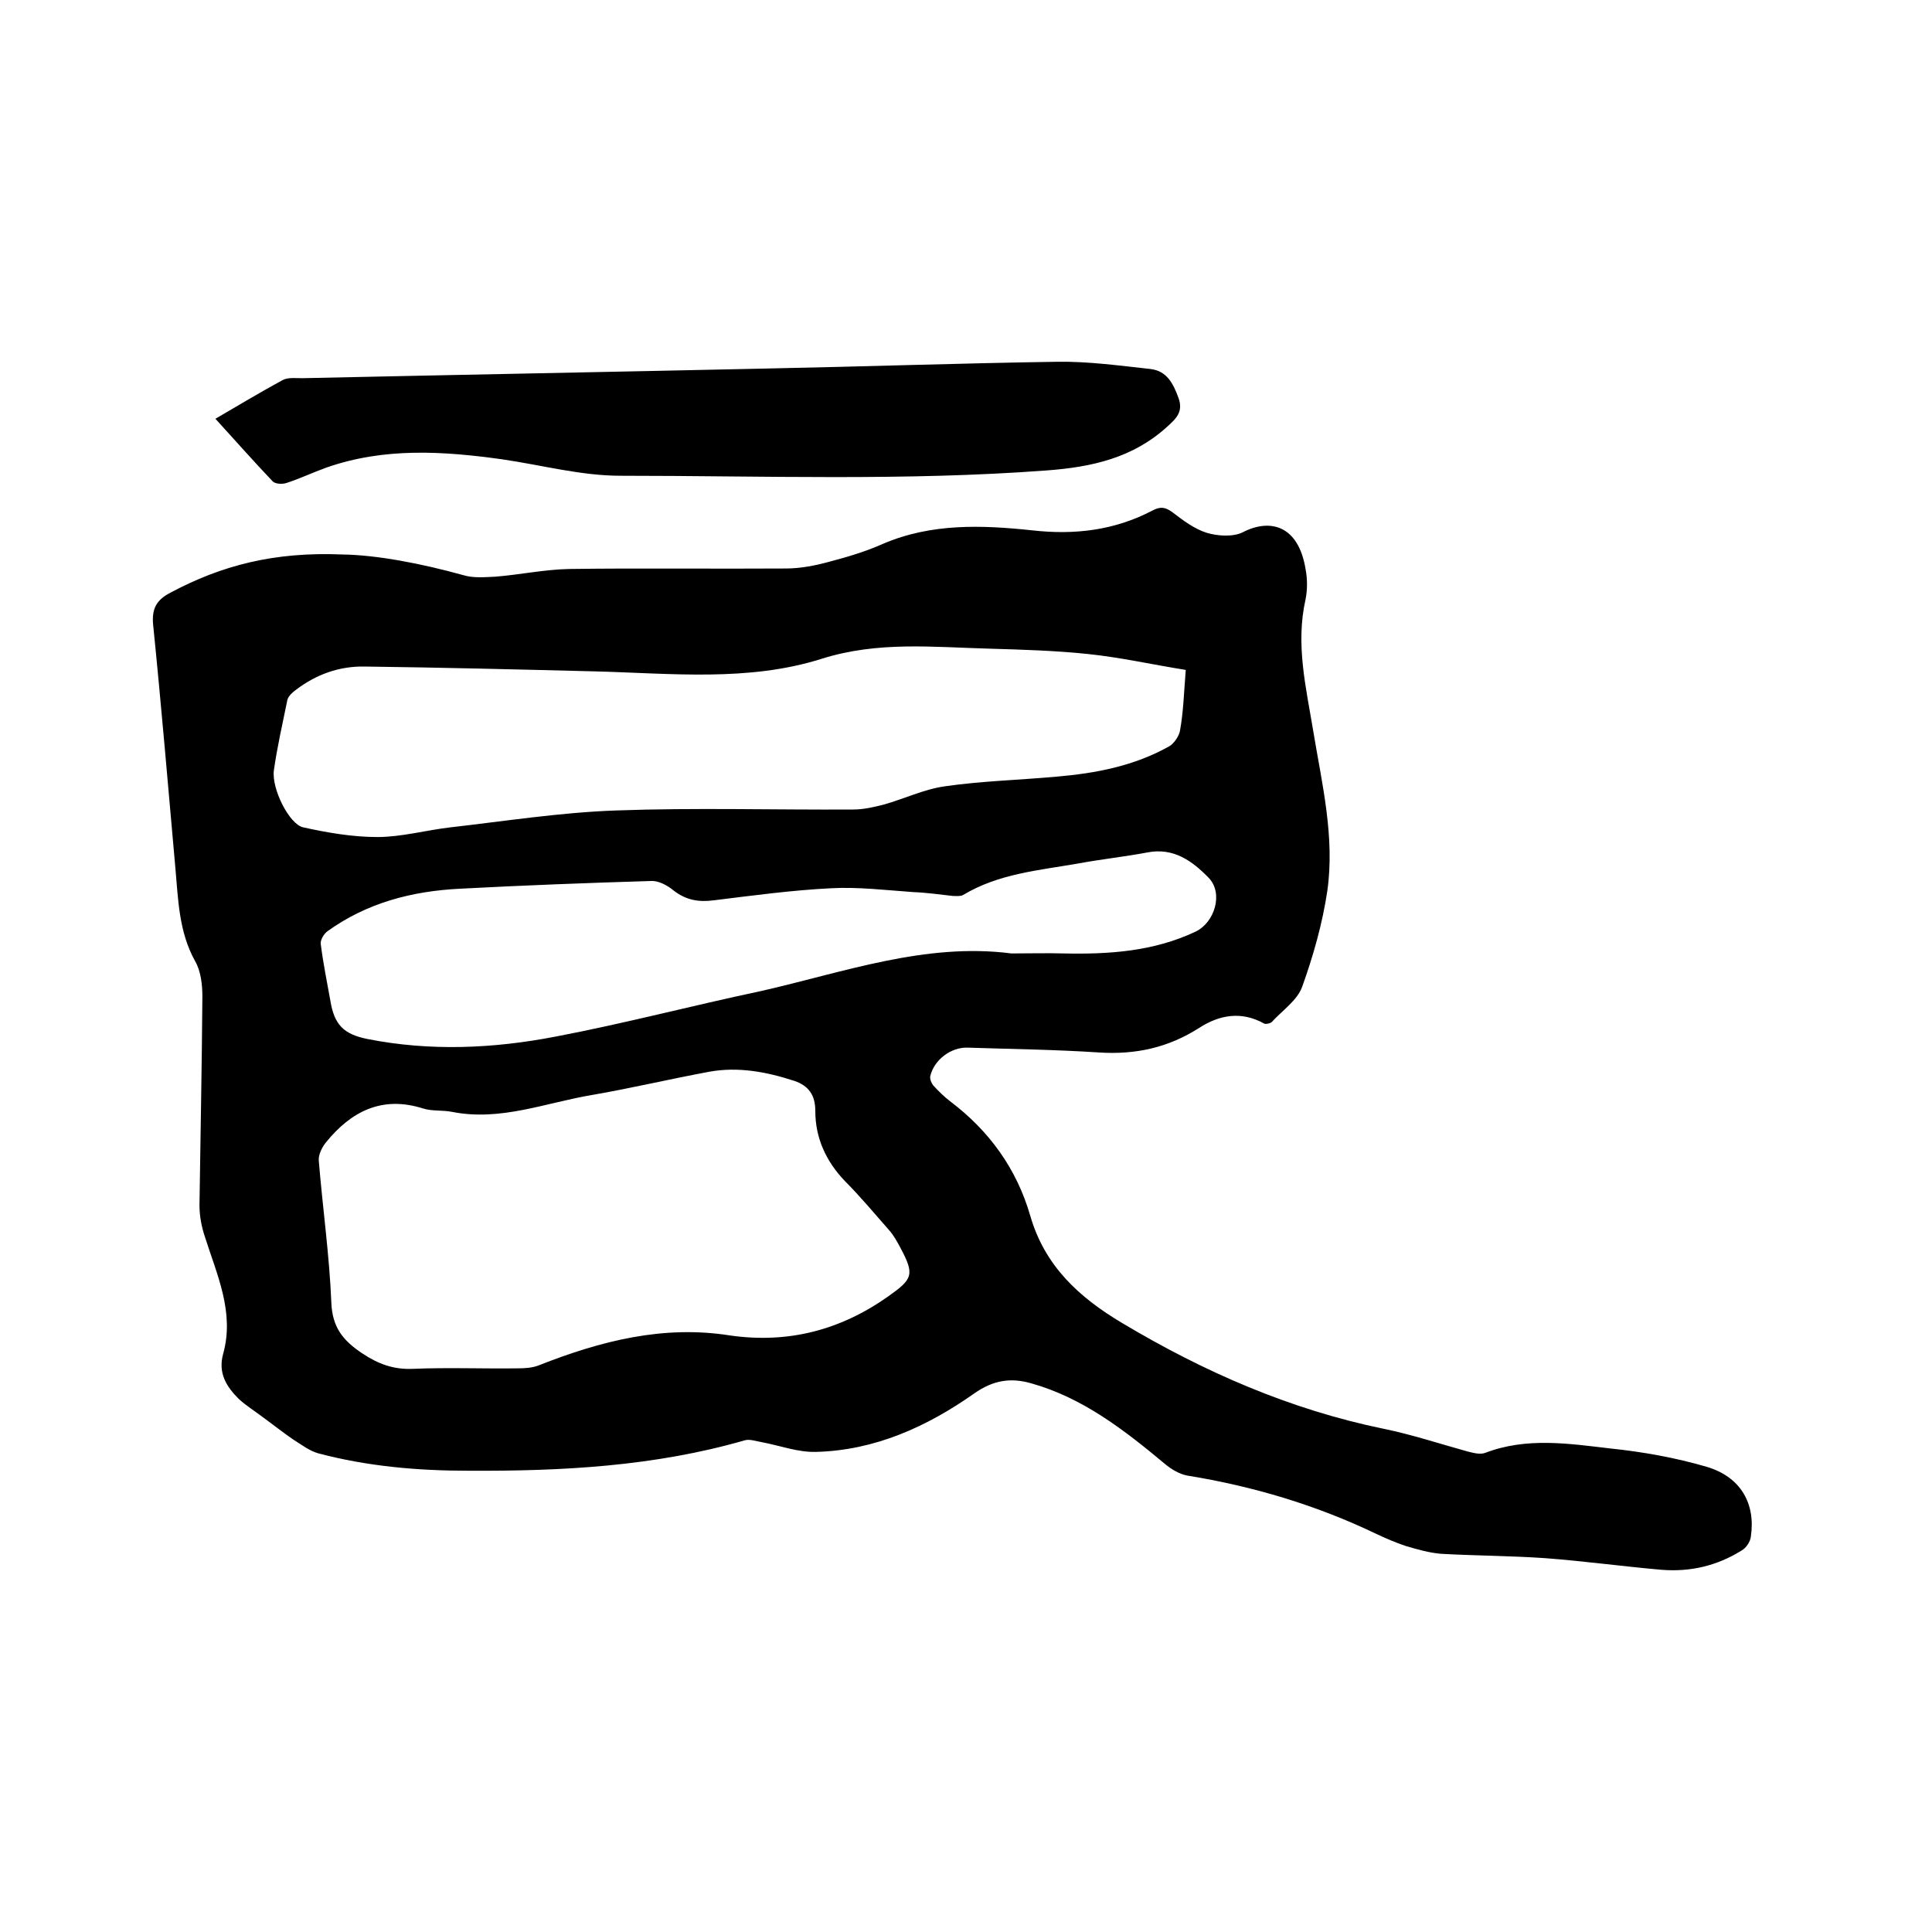
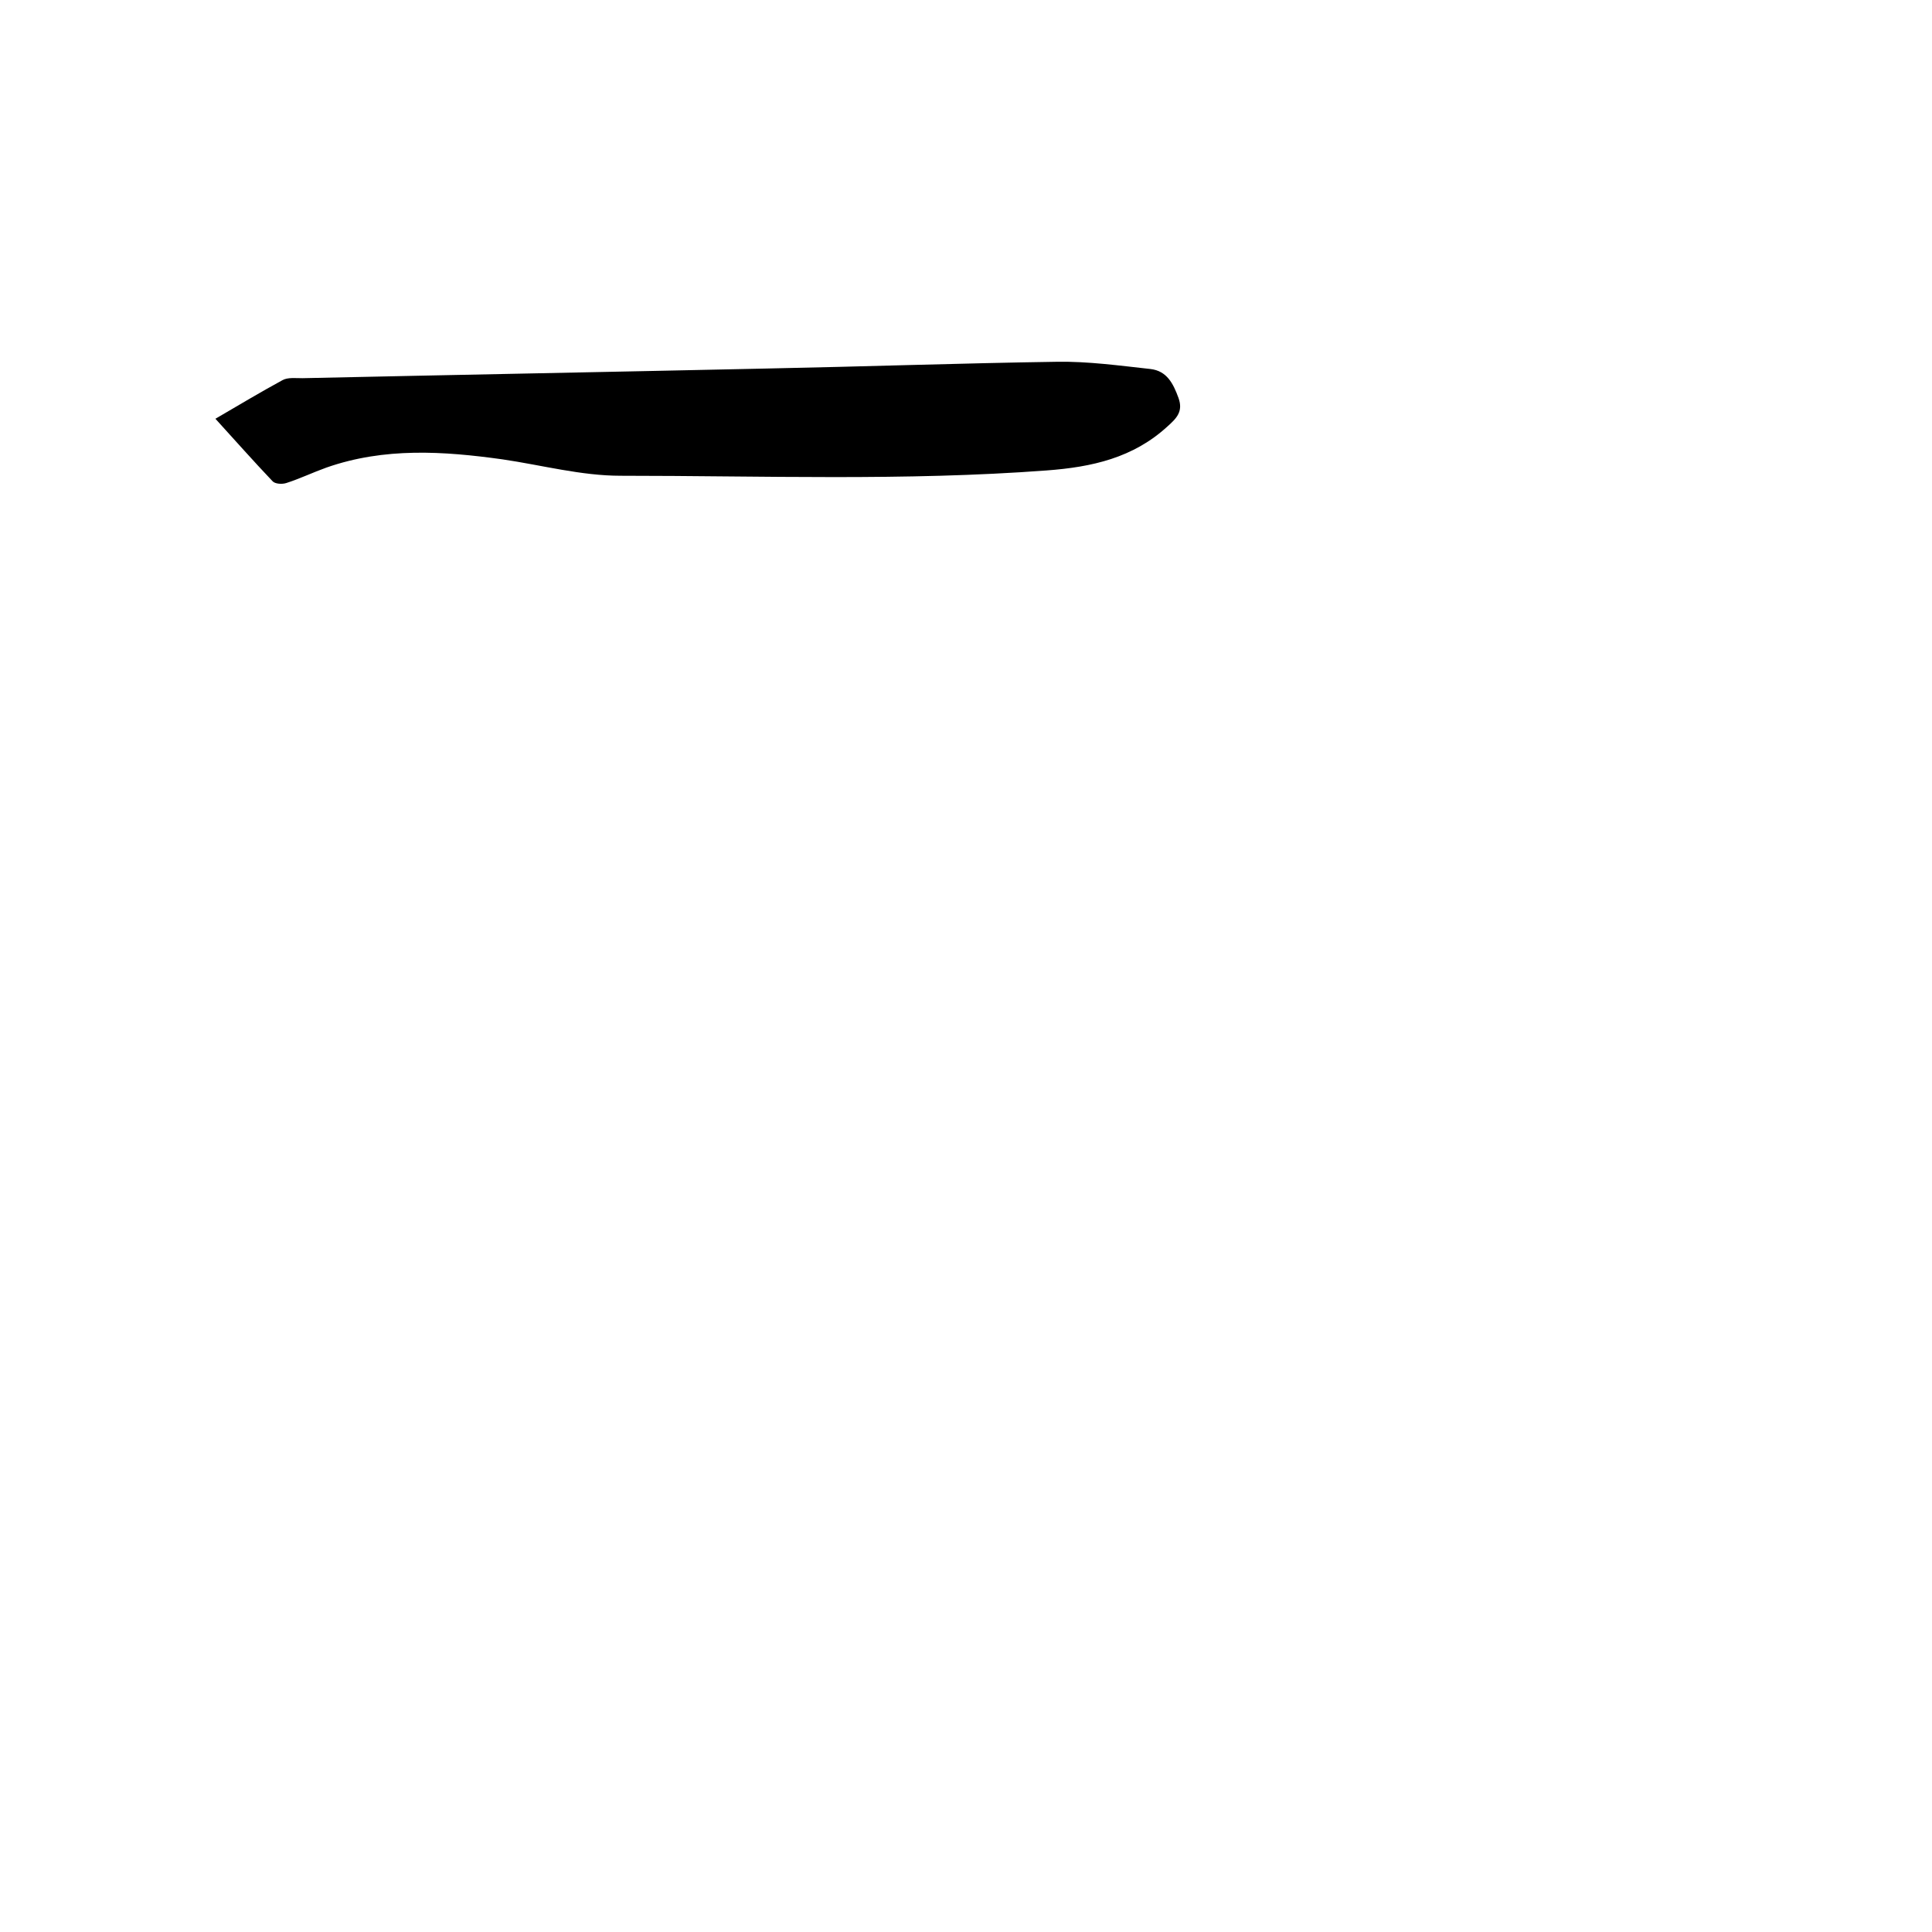
<svg xmlns="http://www.w3.org/2000/svg" enable-background="new 0 0 400 400" viewBox="0 0 400 400">
-   <path d="m70.9 114.8c7 .1 16.1 1.8 25.1 4.3 2 .6 4.3.4 6.5.3 5.1-.4 10.2-1.5 15.4-1.6 14.9-.2 29.9 0 44.8-.1 3 0 6.1-.6 9-1.4 3.8-1 7.5-2.1 11.1-3.7 10-4.3 20.5-3.9 30.9-2.8 8.8 1 17.1 0 24.9-4.1 1.7-.9 2.7-.7 4.2.4 2.2 1.7 4.5 3.4 7 4.2 2.3.7 5.5.9 7.5-.1 5.6-2.9 11.5-1.5 13 7.6.4 2.1.4 4.3 0 6.3-2.1 9.3.1 18.2 1.6 27.3 1.8 10.9 4.5 21.9 2.9 33.1-1 6.7-2.9 13.4-5.2 19.8-1 2.8-4.1 4.9-6.3 7.3-.3.3-1.3.5-1.6.3-4.7-2.6-9.2-1.8-13.4.9-6.4 4.1-13.2 5.6-20.8 5.1-9.1-.6-18.2-.7-27.2-1-3.4-.1-6.9 2.5-7.7 5.9-.1.6.2 1.4.6 1.9 1.1 1.2 2.2 2.3 3.5 3.3 8.1 6.1 13.8 14 16.6 23.7 3 10.4 10.1 16.9 19 22.2 16.9 10.1 34.7 17.9 54.1 21.9 5.9 1.2 11.6 3.1 17.4 4.7 1.2.3 2.6.7 3.7.3 8.6-3.3 17.4-1.9 26-.9 6.7.7 13.4 1.9 19.9 3.8 7 2.1 10.1 7.6 9.1 14.4-.1 1.1-1 2.4-1.9 2.9-5.1 3.2-10.7 4.5-16.7 4-8-.7-16-1.8-24-2.4-7.2-.5-14.4-.5-21.5-.9-2.5-.2-4.9-.9-7.3-1.6-2.1-.7-4.2-1.6-6.1-2.5-12.5-6-25.6-9.9-39.2-12.1-1.6-.3-3.3-1.3-4.6-2.4-8.4-7-17-13.7-27.7-16.7-4.2-1.2-7.8-.7-11.8 2.1-9.8 6.9-20.6 11.8-32.8 12.1-3.7.1-7.4-1.3-11.1-2-1.2-.2-2.6-.7-3.6-.4-18.7 5.4-37.9 6.4-57.2 6.3-10.5 0-20.9-.9-31.1-3.6-1.8-.5-3.5-1.8-5.1-2.8-2.2-1.5-4.2-3.1-6.4-4.7-1.7-1.3-3.5-2.4-5-3.8-2.5-2.5-4.3-5.3-3.2-9.3 2.4-8.6-1.3-16.4-3.8-24.3-.7-2.1-1.1-4.3-1.1-6.5.2-14.4.5-28.8.6-43.2 0-2.4-.3-5.2-1.5-7.3-3.4-6.1-3.5-12.8-4.1-19.4-1.5-16.8-2.9-33.5-4.6-50.3-.3-3.3.7-5.1 3.6-6.6 10.5-5.6 21.4-8.5 35.6-7.9zm80.3 161.7c12 1.7 22.8-1.1 32.7-8.1 5.1-3.6 5.5-4.5 2.5-10.1-.7-1.3-1.4-2.6-2.4-3.7-3-3.4-5.9-6.9-9.1-10.1-3.9-4.1-6.1-8.9-6.1-14.5 0-3.3-1.4-5.2-4.3-6.2-5.8-1.9-11.7-3-17.7-1.9-8.1 1.5-16.1 3.4-24.2 4.8-9.6 1.6-19 5.5-29 3.5-2-.4-4.1-.1-6-.7-8.5-2.7-14.9.6-20.1 7-.8 1-1.6 2.5-1.5 3.8.8 9.8 2.2 19.6 2.6 29.4.2 5.2 2.5 7.9 6.4 10.5 3.3 2.2 6.5 3.4 10.6 3.2 7.2-.3 14.4 0 21.6-.1 1.5 0 3-.1 4.3-.6 12.9-5.1 25.9-8.4 39.7-6.2zm94.3-137.8c-6.9-1.1-13.5-2.6-20.3-3.3-6.7-.7-13.5-.9-20.3-1.1-11.6-.3-23.1-1.6-34.8 2.1-15.2 4.8-31.2 3-47 2.6-15.9-.4-31.7-.8-47.6-1-5.2-.1-10 1.6-14.2 4.8-.7.5-1.6 1.3-1.8 2.1-1 4.9-2.1 9.7-2.8 14.6-.5 3.8 3.2 11.2 6.1 11.8 5 1.1 10.2 2 15.3 2 5 0 10-1.4 15.1-2 11.4-1.3 22.9-3.1 34.3-3.5 16.4-.6 32.8-.1 49.2-.2 2.1 0 4.2-.5 6.2-1 4.3-1.2 8.4-3.2 12.7-3.8 7.6-1.1 15.4-1.3 23.1-2 8.2-.7 16.1-2.2 23.4-6.3 1-.6 2-2.1 2.2-3.2.7-3.8.8-7.6 1.2-12.6zm-36.1 58.7c3.9 0 7.4-.1 10.8 0 9.4.2 18.6-.4 27.3-4.5 4-1.9 5.8-7.9 2.8-11.1-3.4-3.5-7.3-6.4-12.8-5.3-4.8.9-9.6 1.4-14.4 2.3-8.1 1.4-16.4 2.1-23.7 6.5-.5.3-1.4.2-2.1.2-2.7-.3-5.5-.7-8.2-.8-5.7-.4-11.4-1.1-17-.8-8.1.4-16.2 1.5-24.3 2.5-3.1.4-5.7 0-8.3-2-1.3-1.1-3.2-2.1-4.7-2-13.2.4-26.4.9-39.6 1.6-9.9.5-19.2 2.9-27.4 8.8-.7.5-1.5 1.8-1.4 2.6.5 4 1.3 7.9 2 11.8.8 4.9 2.7 6.9 7.6 7.9 13.1 2.6 26.2 2 39.1-.5 14.2-2.7 28.2-6.4 42.4-9.4 17.2-3.9 34.1-10.1 51.9-7.8z" />
  <path d="m44.6 86.7c4.8-2.8 9.3-5.5 13.9-8 1.1-.6 2.7-.4 4.1-.4 32-.7 64.1-1.3 96.1-2 20.1-.4 40.2-1.1 60.2-1.4 6.4-.1 12.9.8 19.3 1.5 3.4.4 4.7 3 5.8 6 1 2.8-.4 4.2-2.3 5.9-7.1 6.5-15.6 8.4-25 9.1-29.4 2.2-58.8 1.1-88.2 1.1-8.2 0-16.3-2.2-24.5-3.4-12.2-1.7-24.4-2.5-36.4 1.7-2.8 1-5.5 2.3-8.3 3.2-.9.3-2.4.2-2.9-.4-3.9-4.1-7.7-8.4-11.8-12.9z" />
</svg>